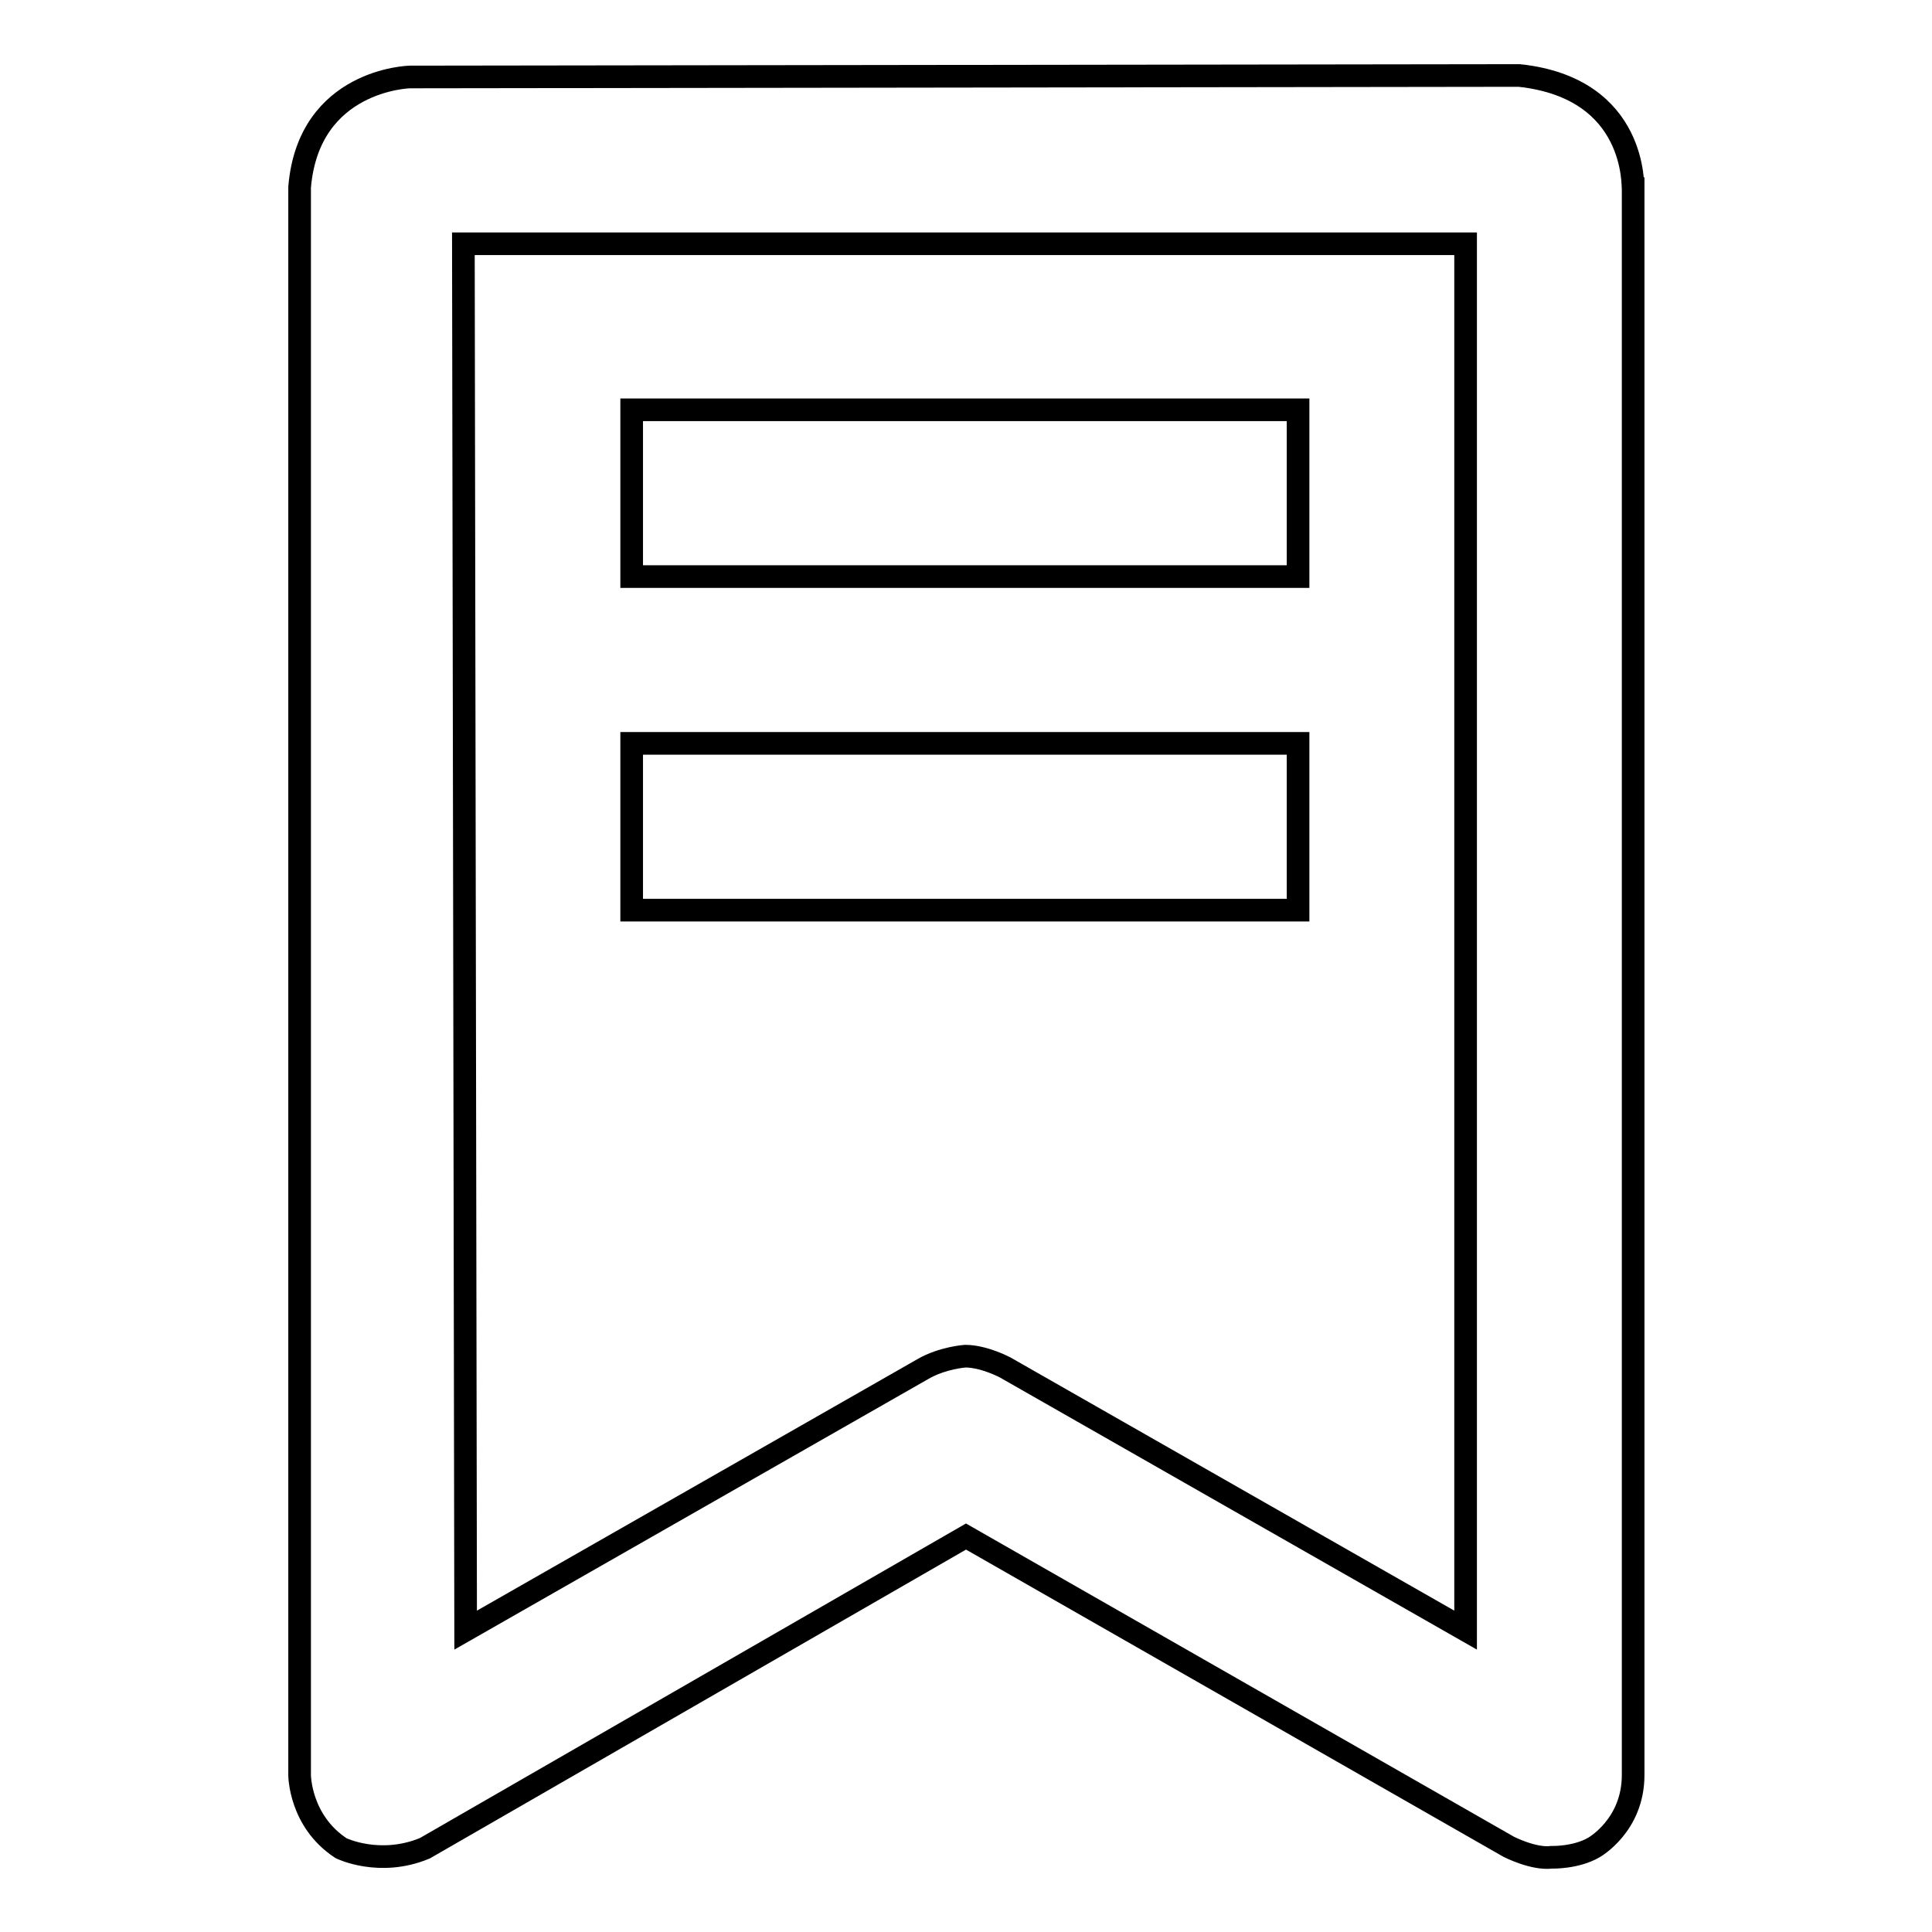
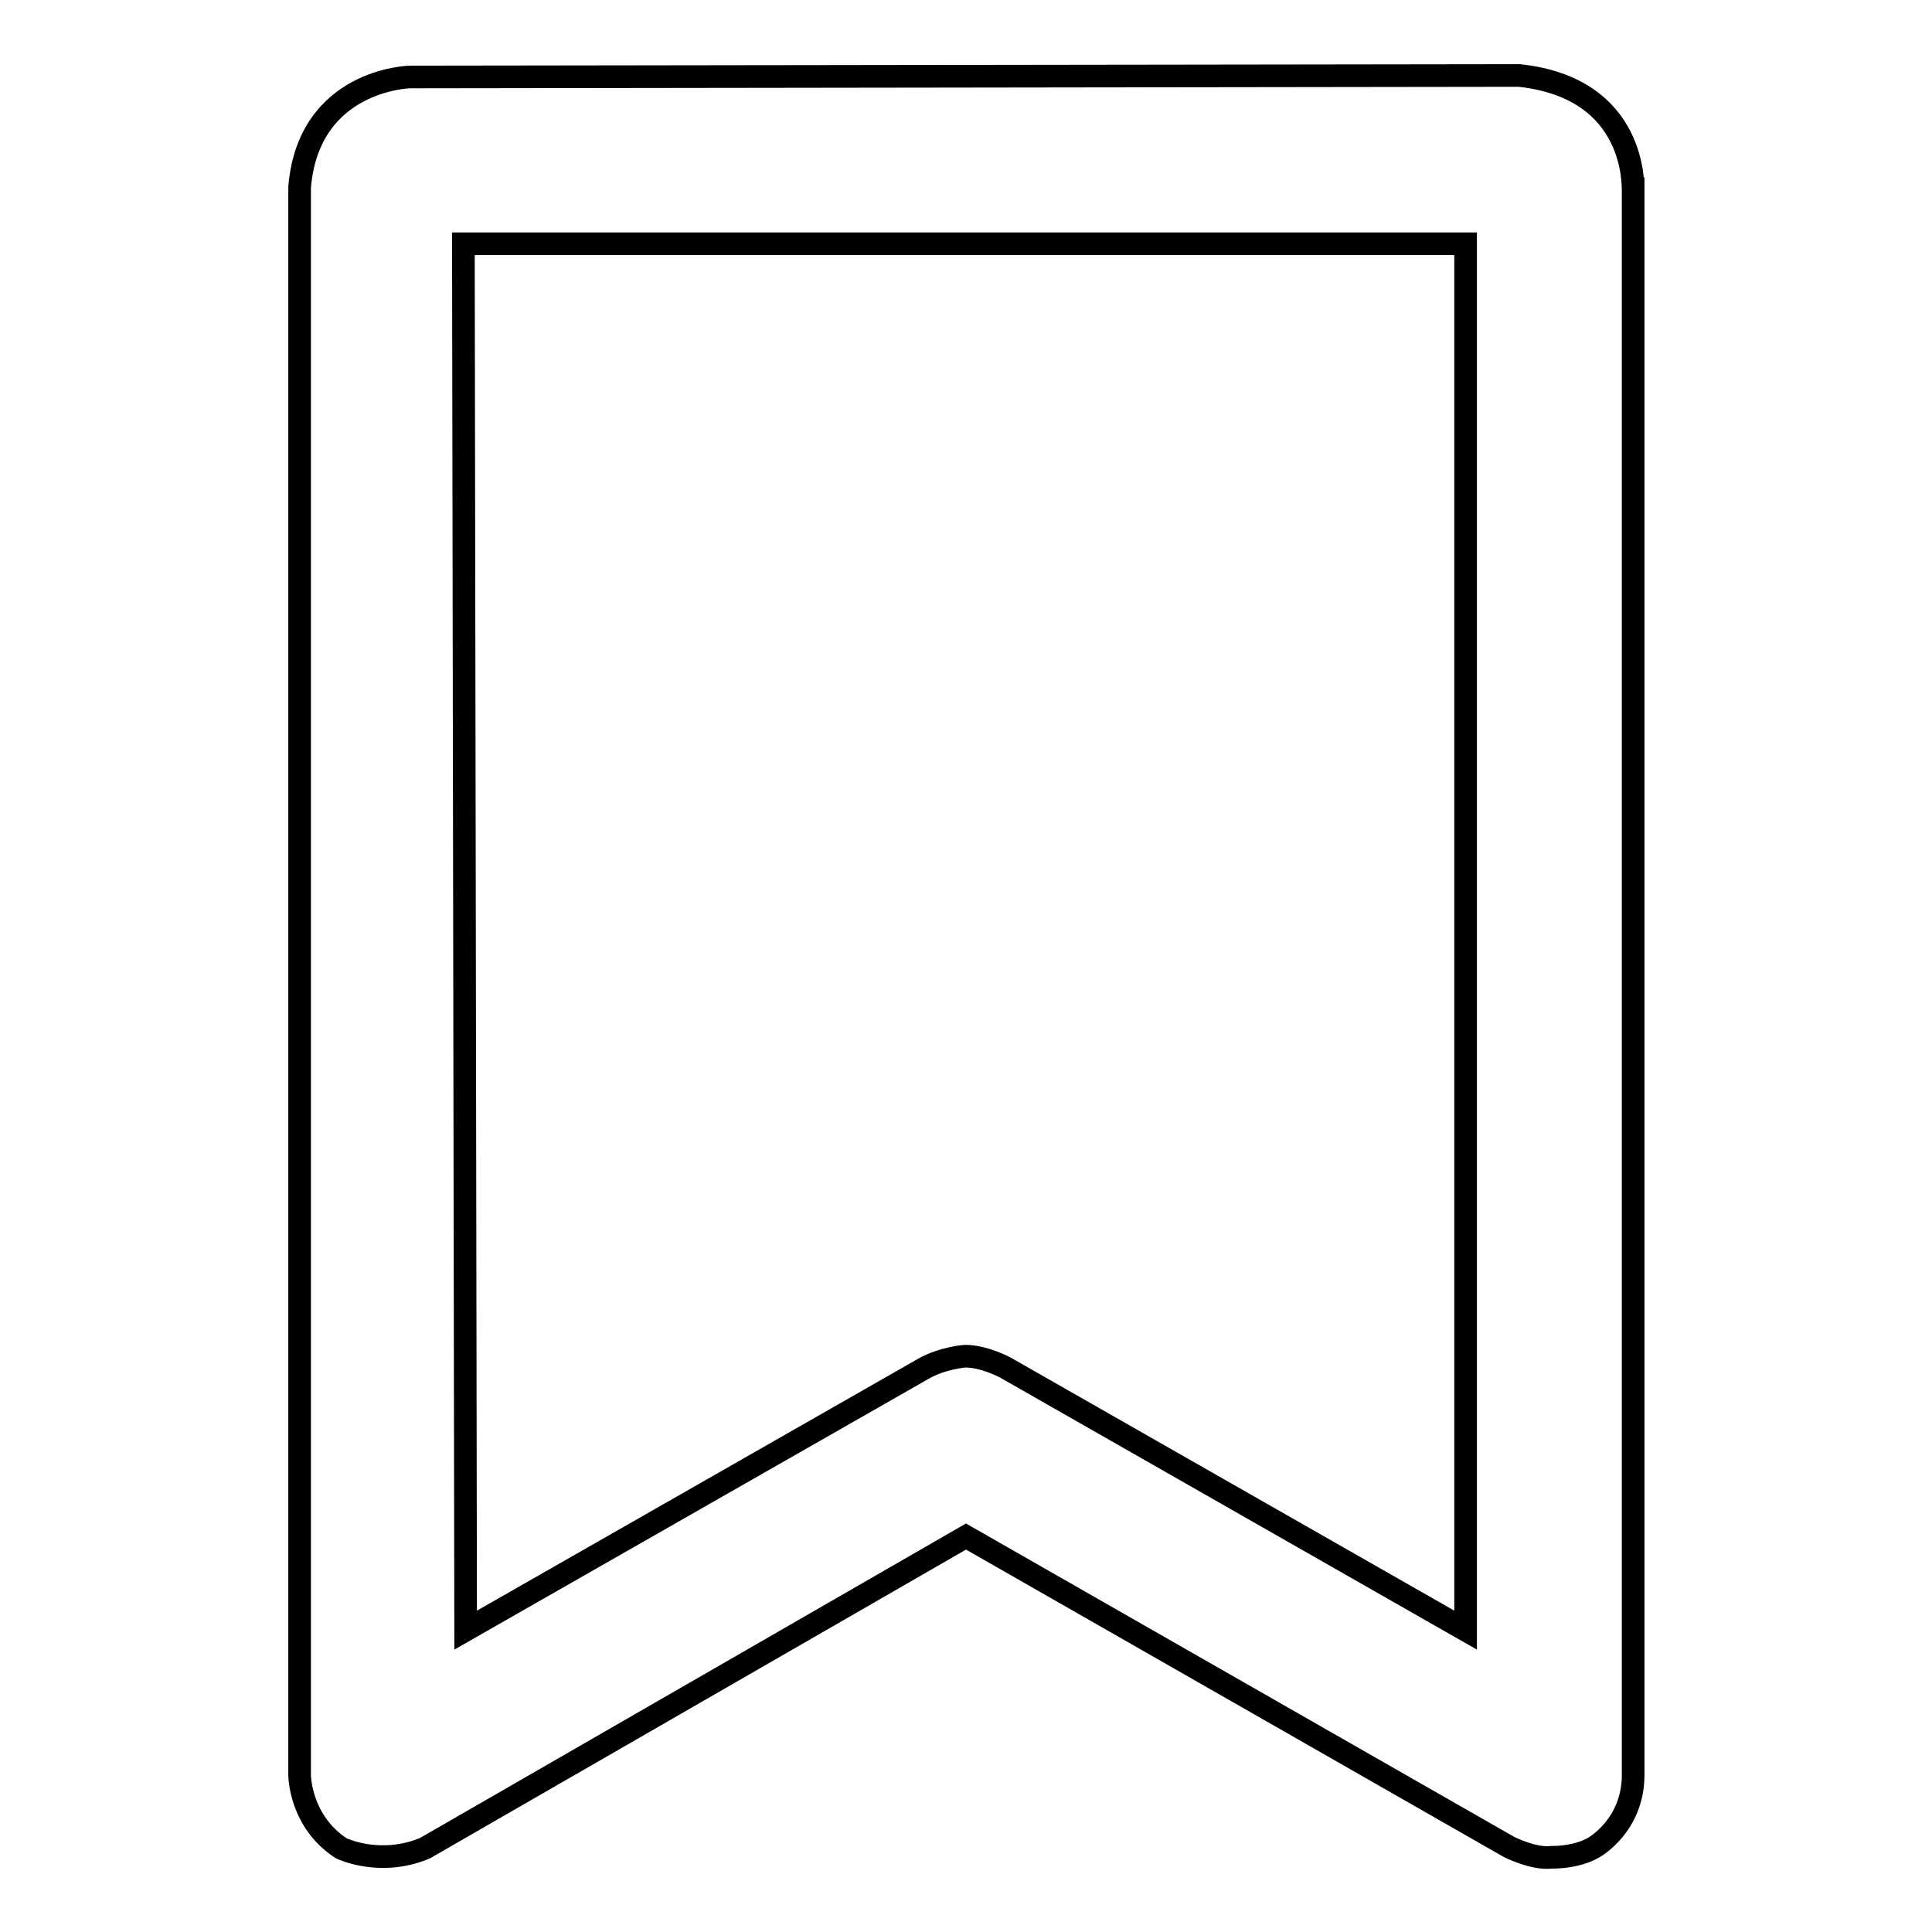
<svg xmlns="http://www.w3.org/2000/svg" version="1.1" x="0px" y="0px" viewBox="0 0 256 256" enable-background="new 0 0 256 256" xml:space="preserve">
  <g>
    <g>
      <path stroke-width="3" fill-opacity="0" stroke="#000000" d="M201.3,10l-147,0.2c0,0-13.4,0.3-14.6,14.6v210.4c0,0,0,6.1,5.5,9.7c0,0,5.1,2.5,11.1,0l71.7-41.3l71.9,41.1c0,0,3.3,1.7,5.7,1.4c0,0,3.2,0.1,5.6-1.3c0,0,5.2-2.9,5.2-9.6V25C216.3,25,217.1,11.7,201.3,10z M194.2,216l-61-34.8c0,0-2.8-1.5-5.3-1.5c0,0-3,0.2-5.6,1.7L61.7,216L61.4,32.3h132.8V216z" />
-       <path stroke-width="3" fill-opacity="0" stroke="#000000" d="M83.7,54.3h88.3v22.1H83.7V54.3z" />
-       <path stroke-width="3" fill-opacity="0" stroke="#000000" d="M83.7,98.5h88.3v22.1H83.7V98.5z" />
    </g>
  </g>
</svg>